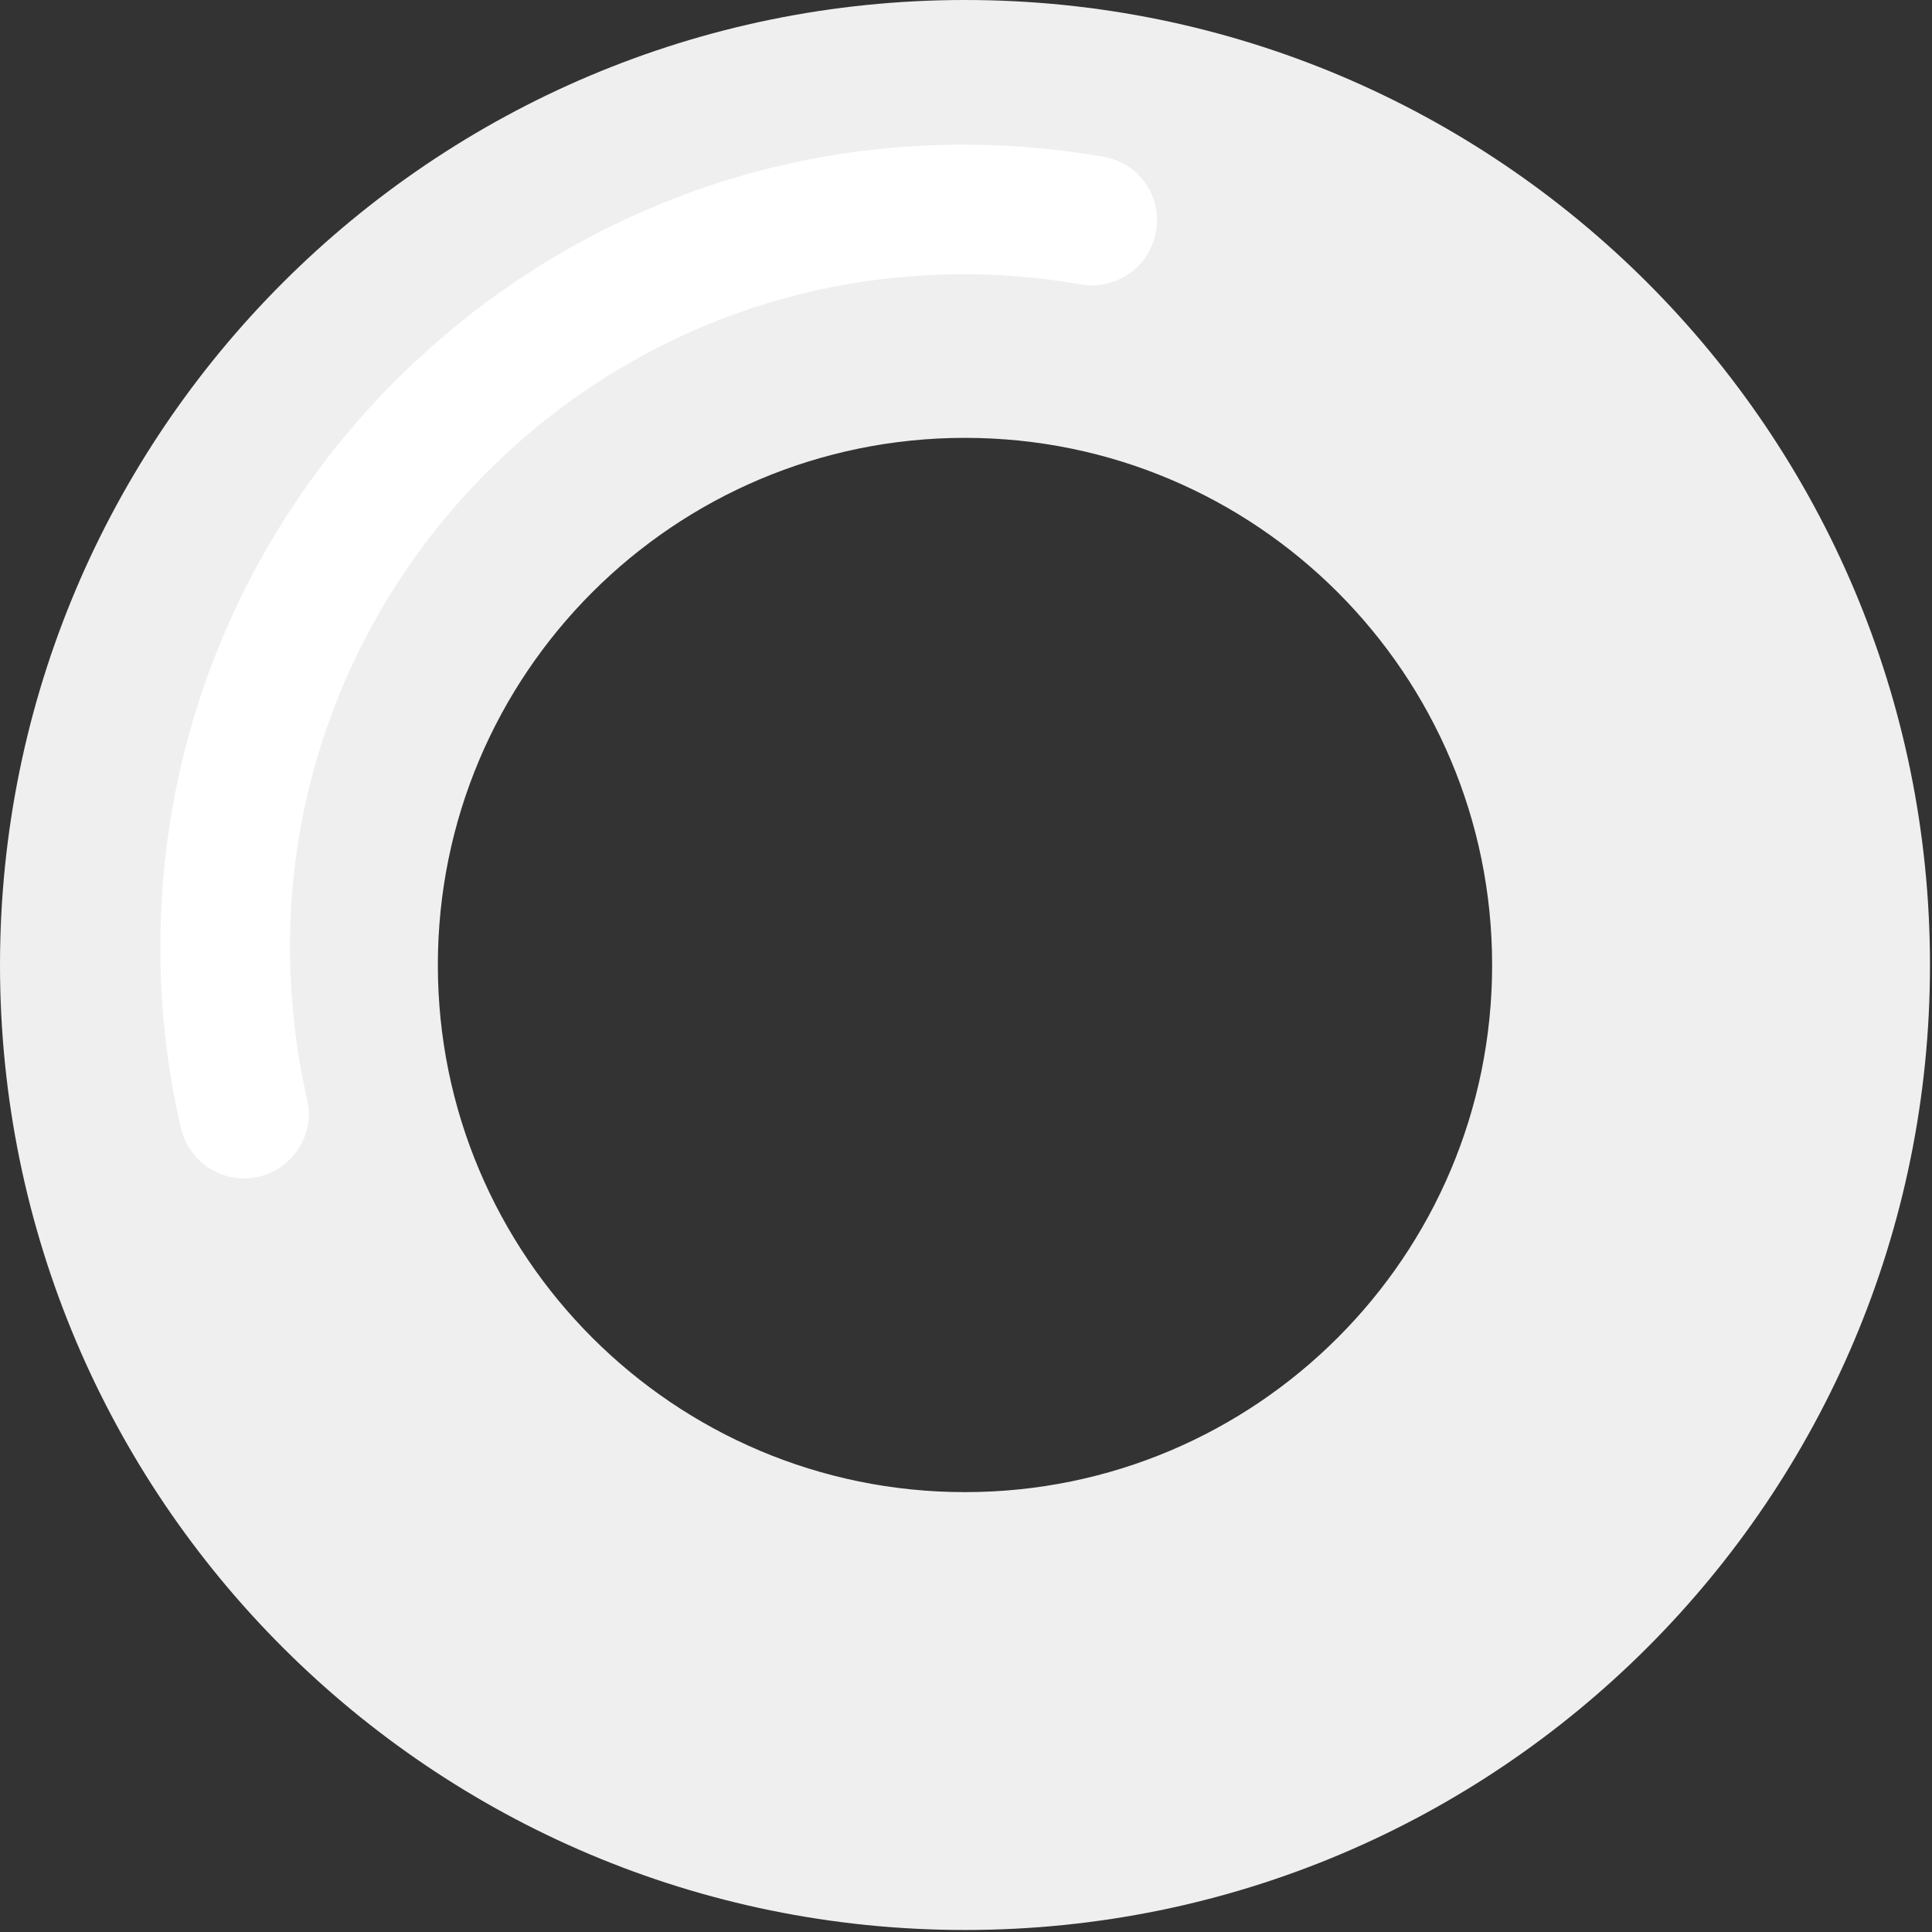
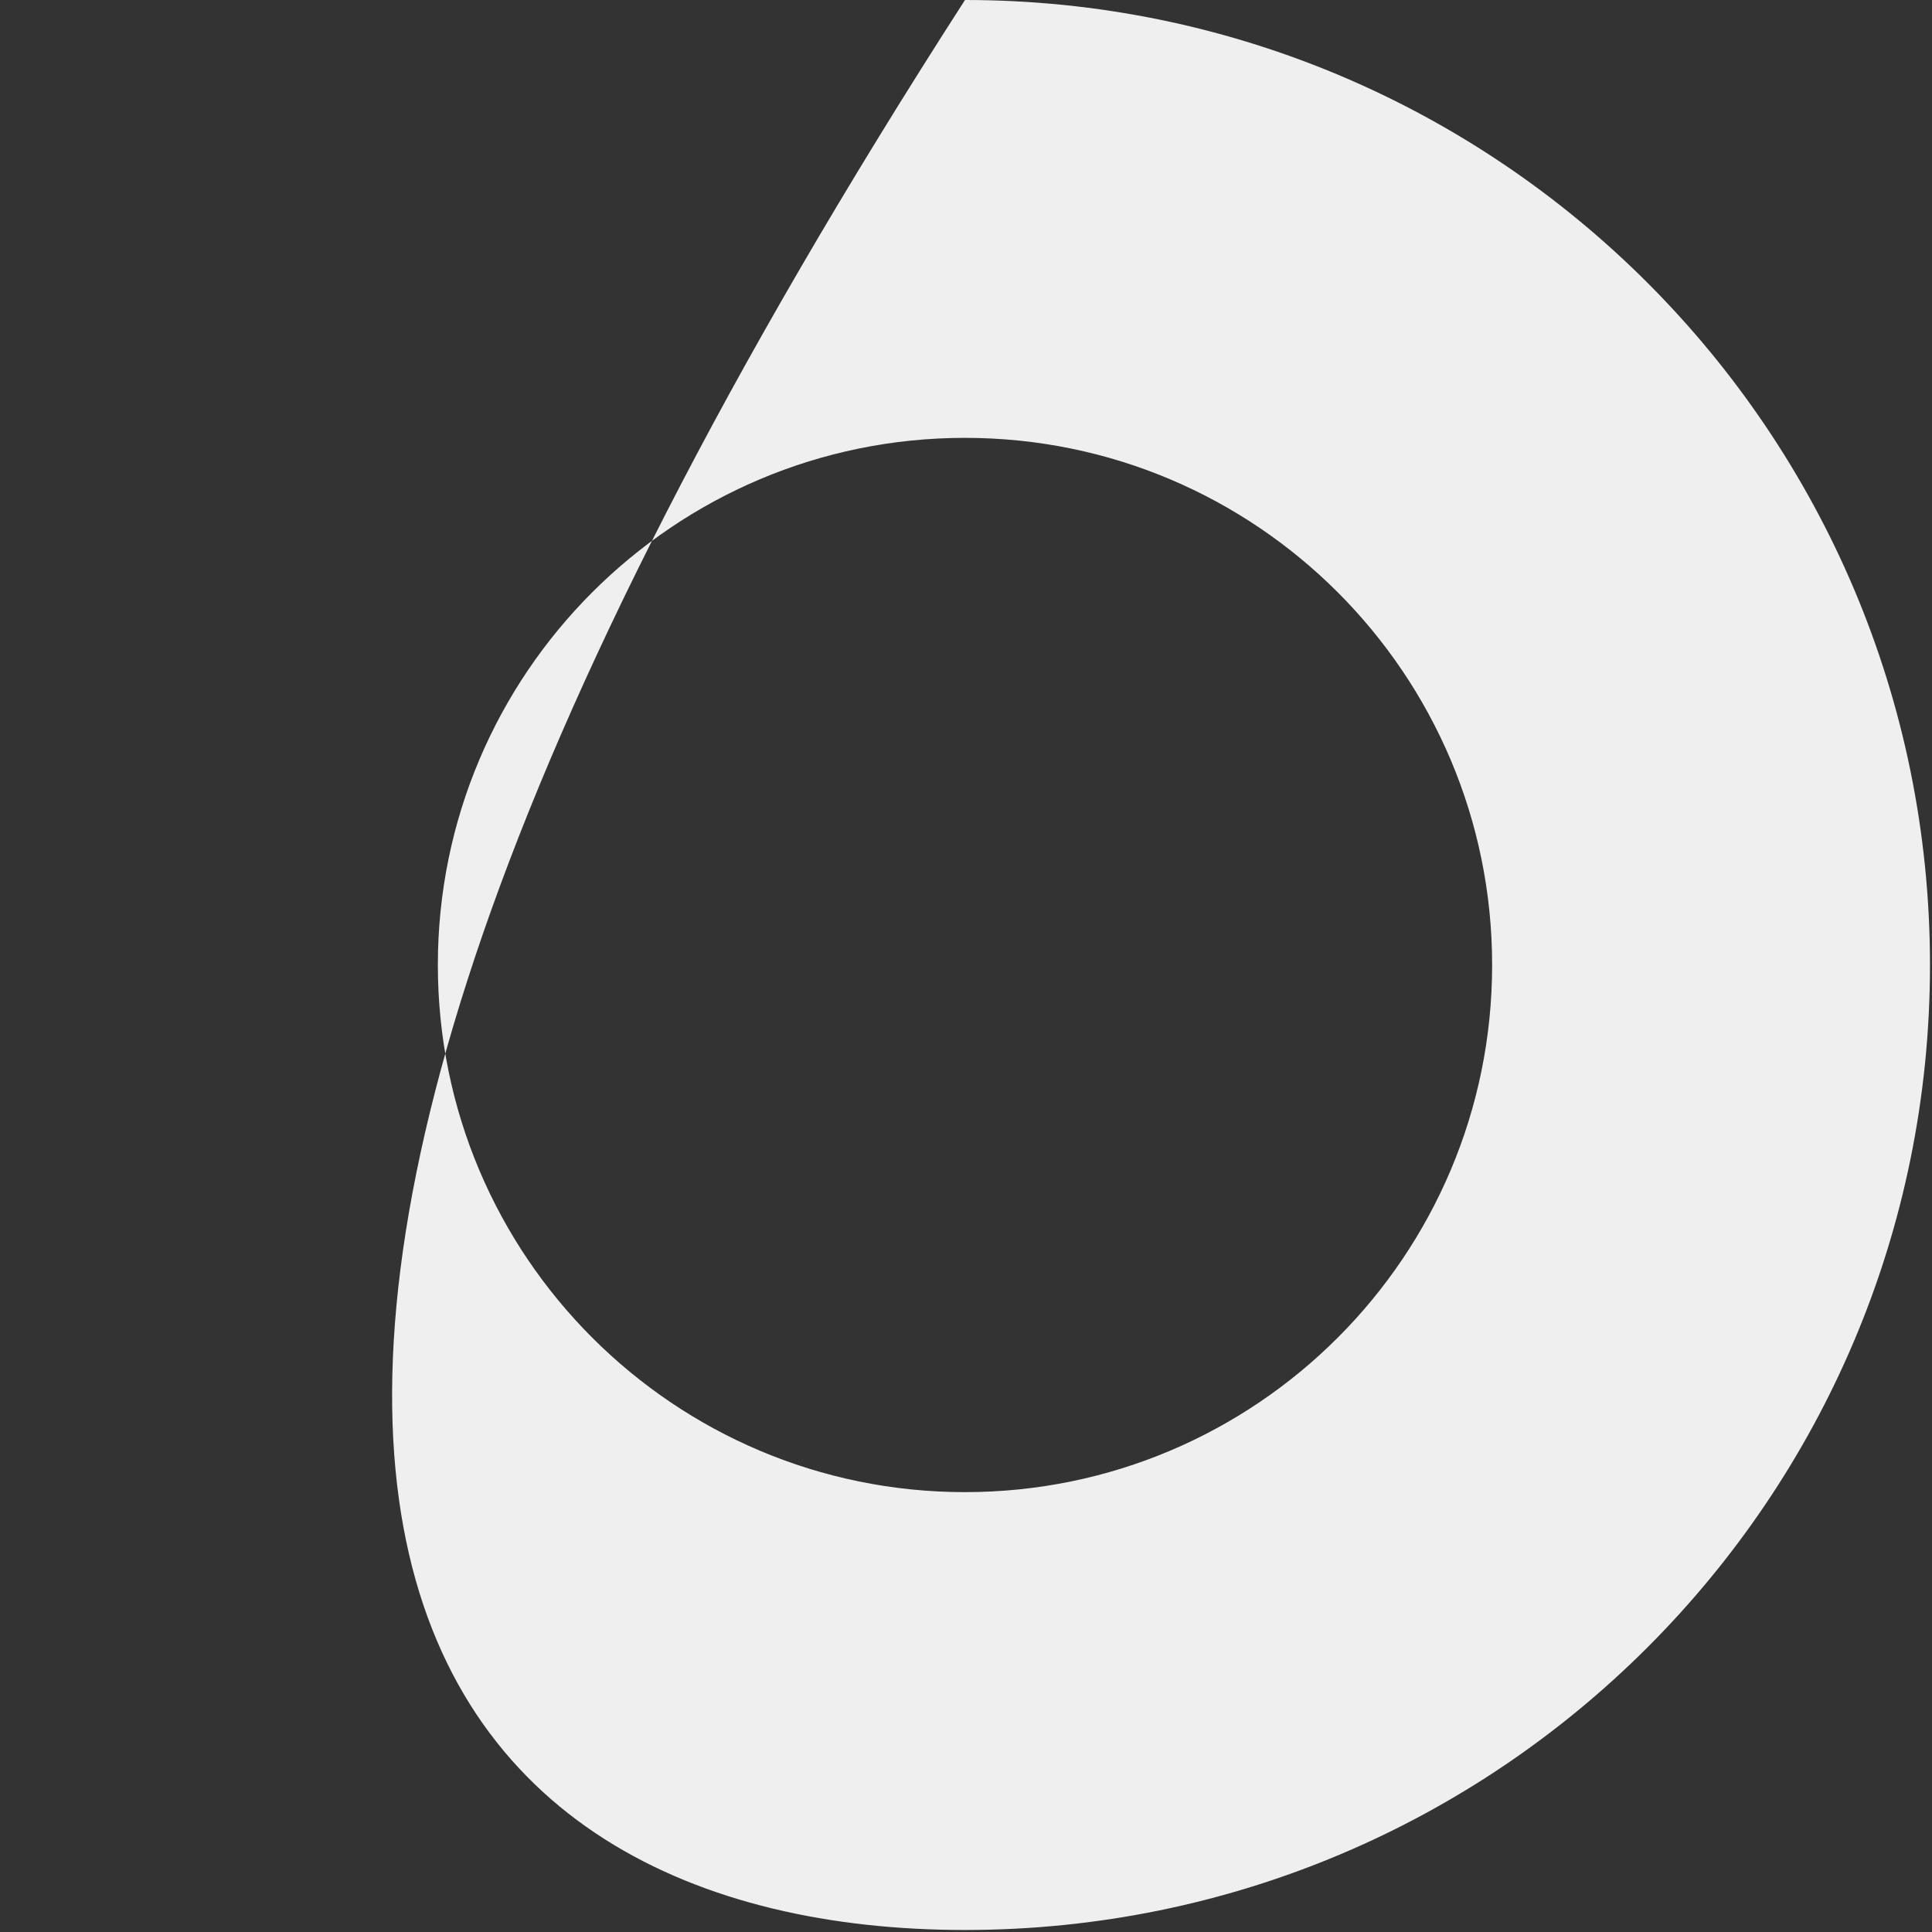
<svg xmlns="http://www.w3.org/2000/svg" id="Capa_1" x="0px" y="0px" viewBox="0 0 383 383" style="enable-background:new 0 0 383 383;" xml:space="preserve">
  <rect x="0" y="0" width="383" height="383" fill="#333333" stroke="none" />
  <style type="text/css">	.st0{fill:#EFEFEF;}	.st1{fill:#FFFFFF;}</style>
-   <path class="st0" d="M382.6,191.3C382.6,85.7,297,0,191.3,0C85.7,0,0,85.7,0,191.3C0,297,85.7,382.6,191.3,382.6 C297,382.6,382.6,297,382.6,191.3z M86.8,191.3c0-57.7,46.8-104.5,104.5-104.5s104.5,46.8,104.5,104.5S249,295.8,191.3,295.8 S86.8,249,86.8,191.3z" />
-   <path class="st1" d="M214.3,56.4c-8.4-1.5-17-2.2-25.9-2c-73.3,1.3-132.1,62.2-130.9,135.5c0.2,9.7,1.3,19.1,3.4,28.1 c1.7,7.3-3.4,14.5-10.8,15.5c-6.5,0.9-12.7-3.4-14.2-9.8c-2.8-11.9-4.2-24.2-4.1-37c0.5-87.9,73.2-159.2,161.1-158 c8.8,0.1,17.5,0.9,26,2.4c7.8,1.4,12.4,9.5,9.7,16.9C226.5,54,220.4,57.4,214.3,56.4L214.3,56.4z" />
+   <path class="st0" d="M382.6,191.3C382.6,85.7,297,0,191.3,0C0,297,85.7,382.6,191.3,382.6 C297,382.6,382.6,297,382.6,191.3z M86.8,191.3c0-57.7,46.8-104.5,104.5-104.5s104.5,46.8,104.5,104.5S249,295.8,191.3,295.8 S86.8,249,86.8,191.3z" />
</svg>